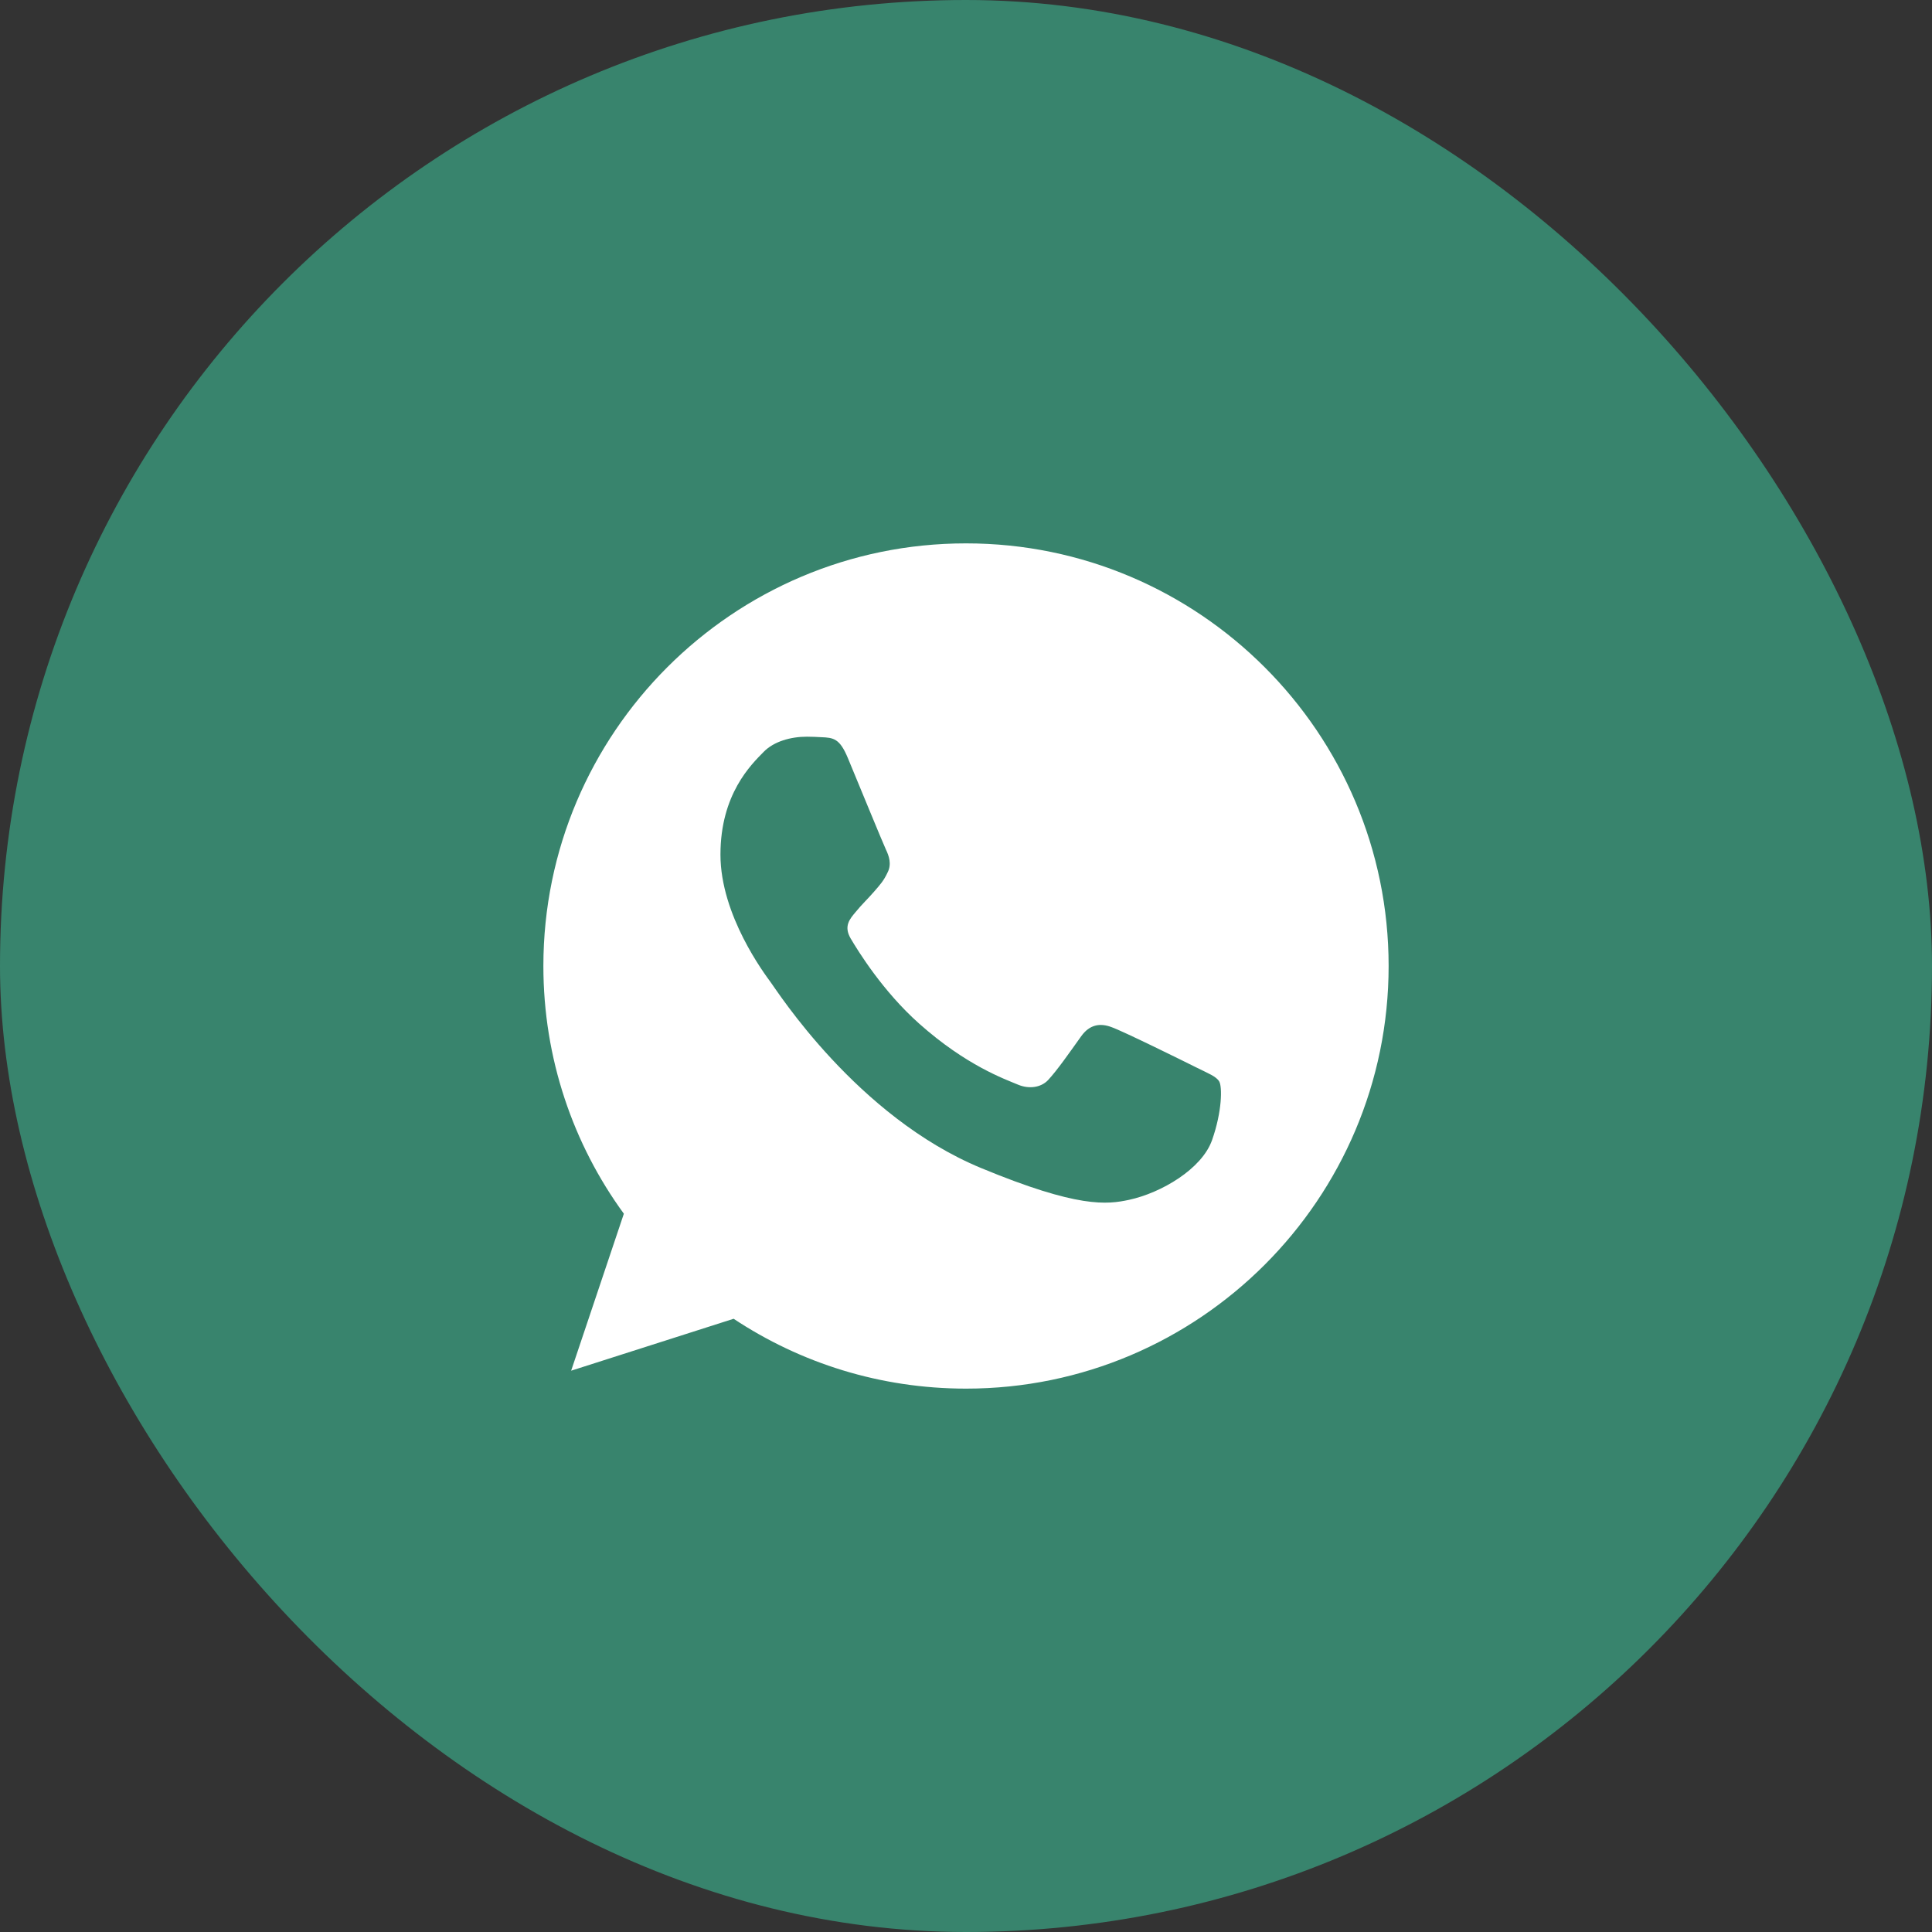
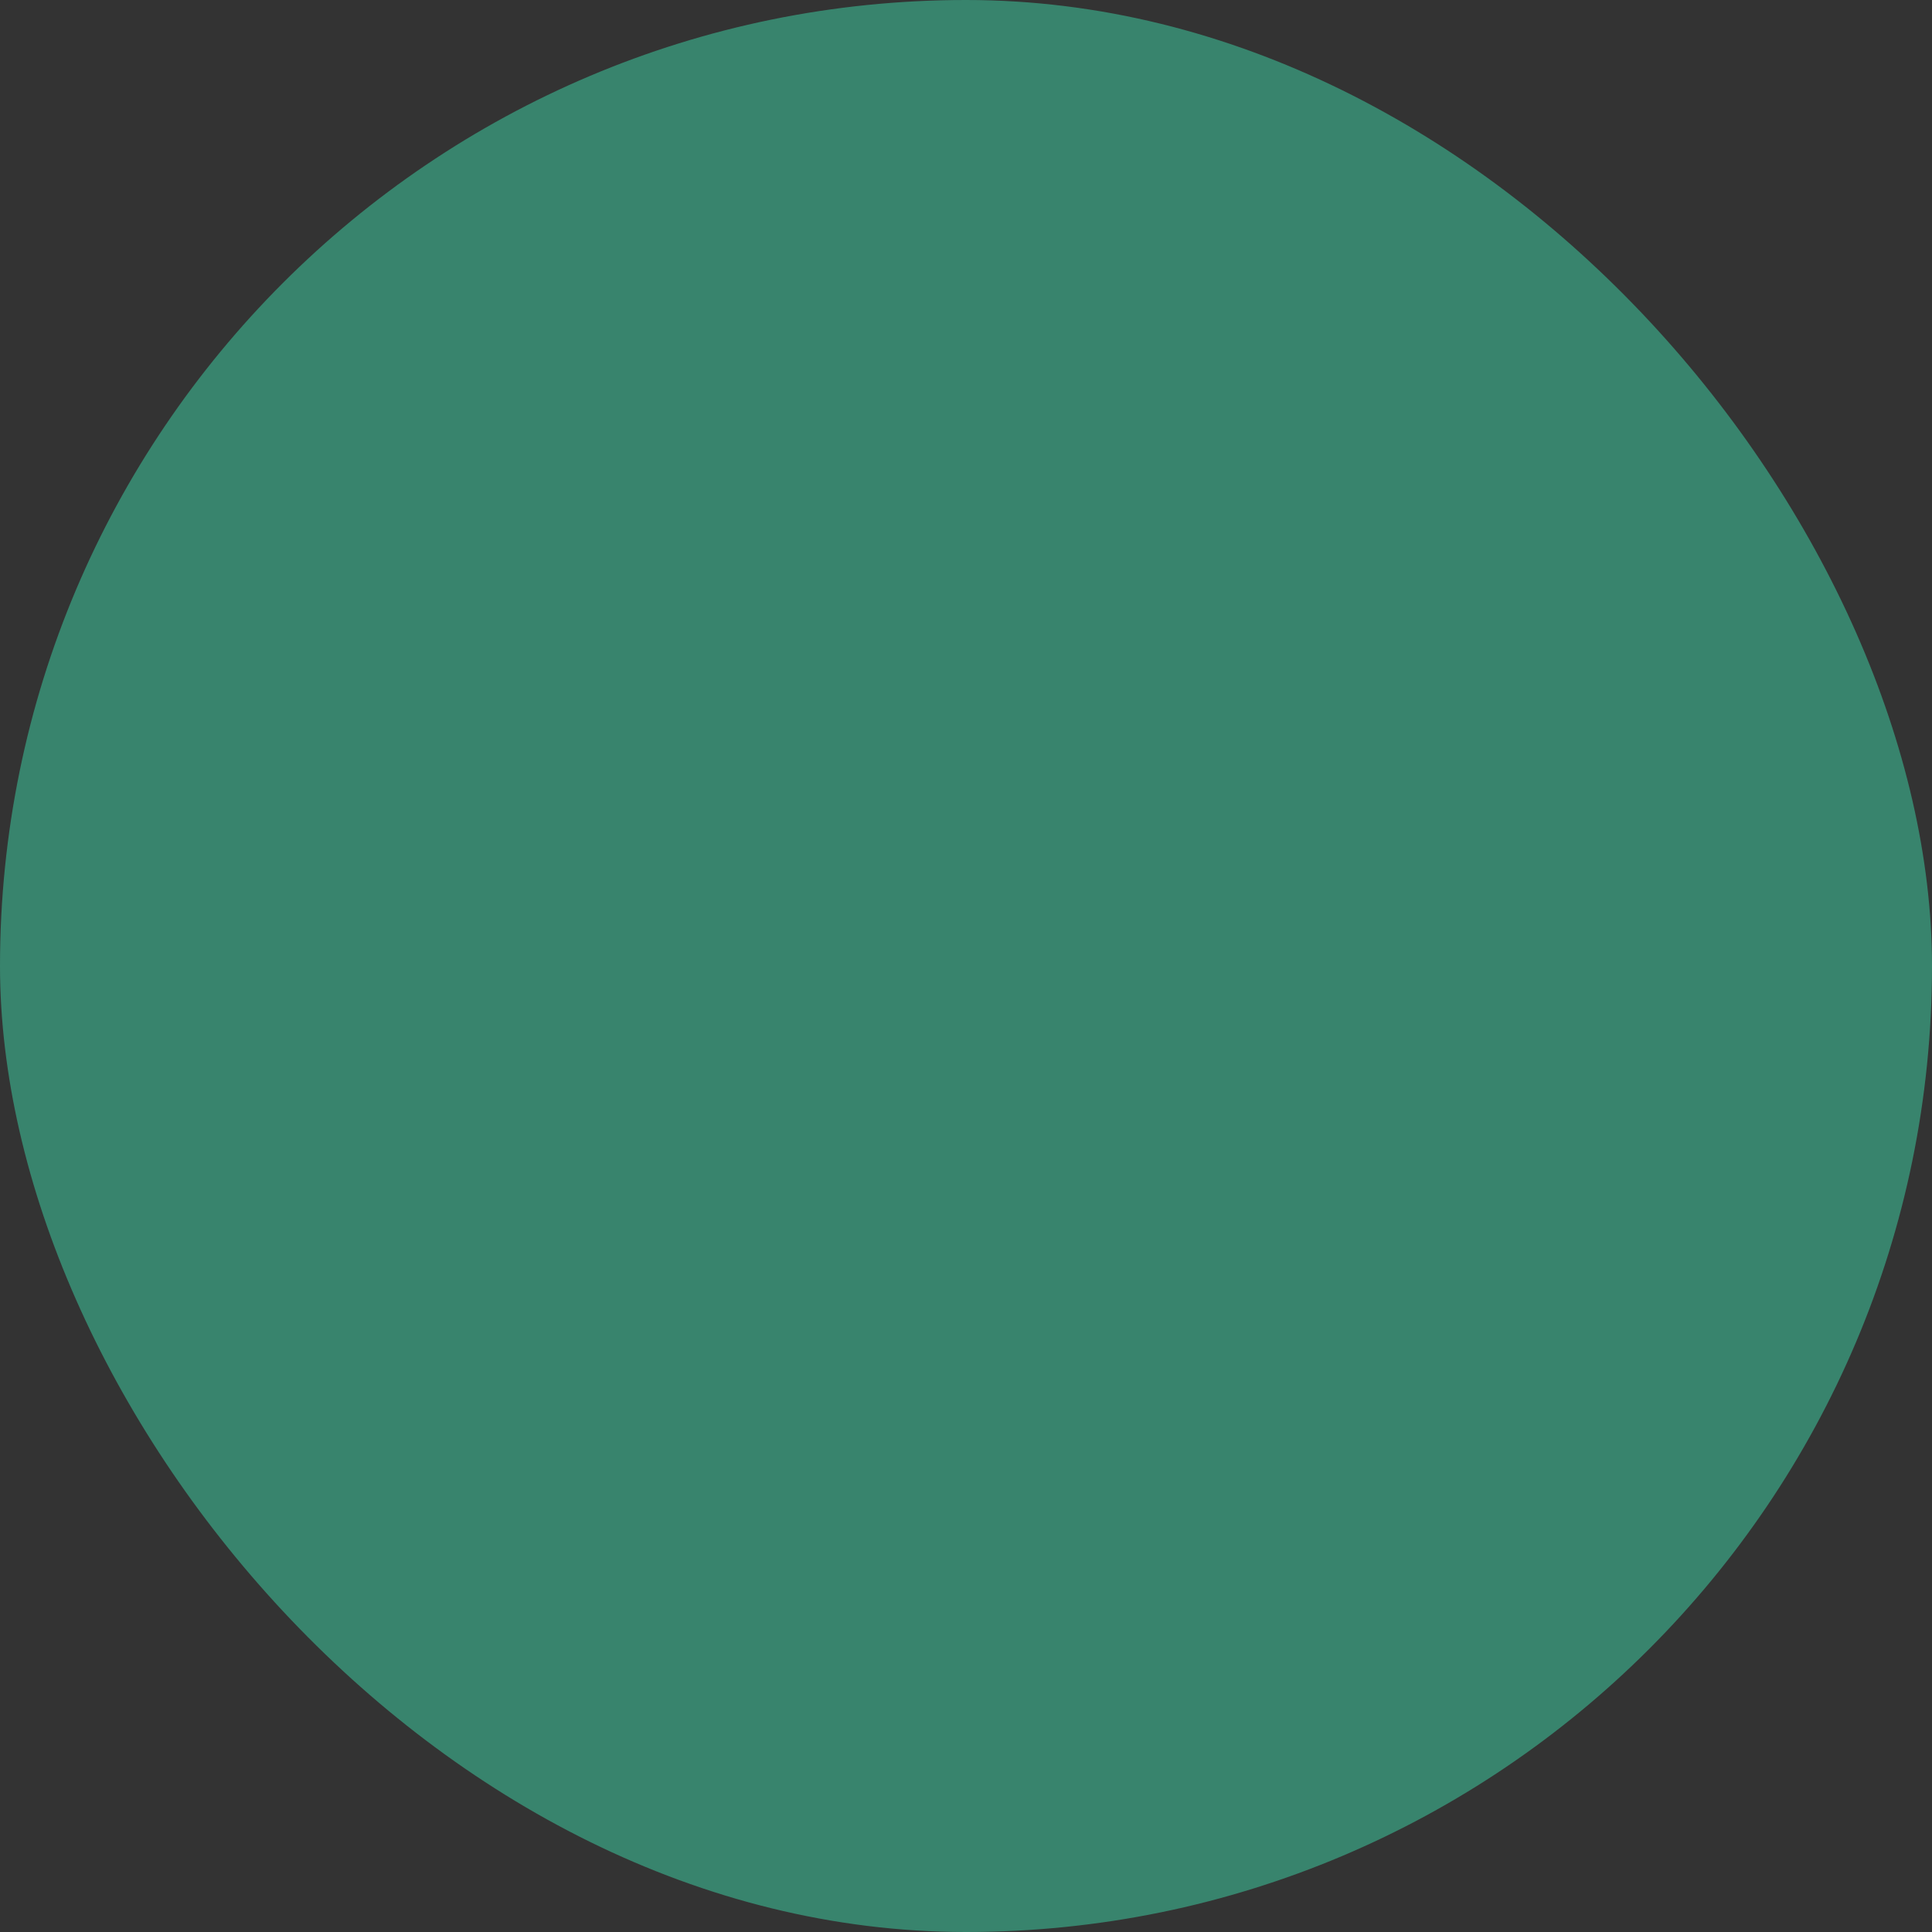
<svg xmlns="http://www.w3.org/2000/svg" width="32" height="32" viewBox="0 0 32 32" fill="none">
  <rect x="0" y="0" width="32" height="32" fill="#333333" stroke="none" />
  <rect width="32" height="32" rx="16" fill="#38846D" />
  <g clip-path="url(#clip0_1010_1631)">
-     <path d="M16.002 9H15.998C12.139 9 9 12.139 9 16C9 17.531 9.493 18.951 10.333 20.103L9.46 22.703L12.151 21.843C13.258 22.576 14.578 23 16.002 23C19.861 23 23 19.86 23 16C23 12.14 19.861 9 16.002 9ZM20.075 18.885C19.906 19.362 19.236 19.757 18.701 19.873C18.335 19.951 17.858 20.013 16.249 19.346C14.192 18.494 12.867 16.403 12.764 16.268C12.665 16.132 11.933 15.161 11.933 14.156C11.933 13.152 12.443 12.663 12.649 12.453C12.818 12.28 13.097 12.202 13.364 12.202C13.451 12.202 13.529 12.206 13.599 12.21C13.805 12.218 13.908 12.23 14.043 12.555C14.212 12.962 14.624 13.966 14.673 14.07C14.723 14.173 14.772 14.313 14.702 14.449C14.637 14.589 14.579 14.651 14.476 14.77C14.373 14.889 14.274 14.98 14.171 15.107C14.077 15.219 13.97 15.338 14.089 15.543C14.208 15.745 14.619 16.416 15.225 16.955C16.006 17.65 16.64 17.872 16.866 17.967C17.035 18.037 17.236 18.02 17.36 17.889C17.516 17.72 17.71 17.44 17.907 17.165C18.047 16.967 18.223 16.942 18.409 17.012C18.598 17.078 19.598 17.572 19.804 17.675C20.009 17.778 20.145 17.827 20.195 17.914C20.244 18 20.244 18.407 20.075 18.885Z" fill="white" />
-   </g>
+     </g>
  <defs>
    <clipPath id="clip0_1010_1631">
      <rect width="14" height="14" fill="white" transform="translate(9 9)" />
    </clipPath>
  </defs>
</svg>